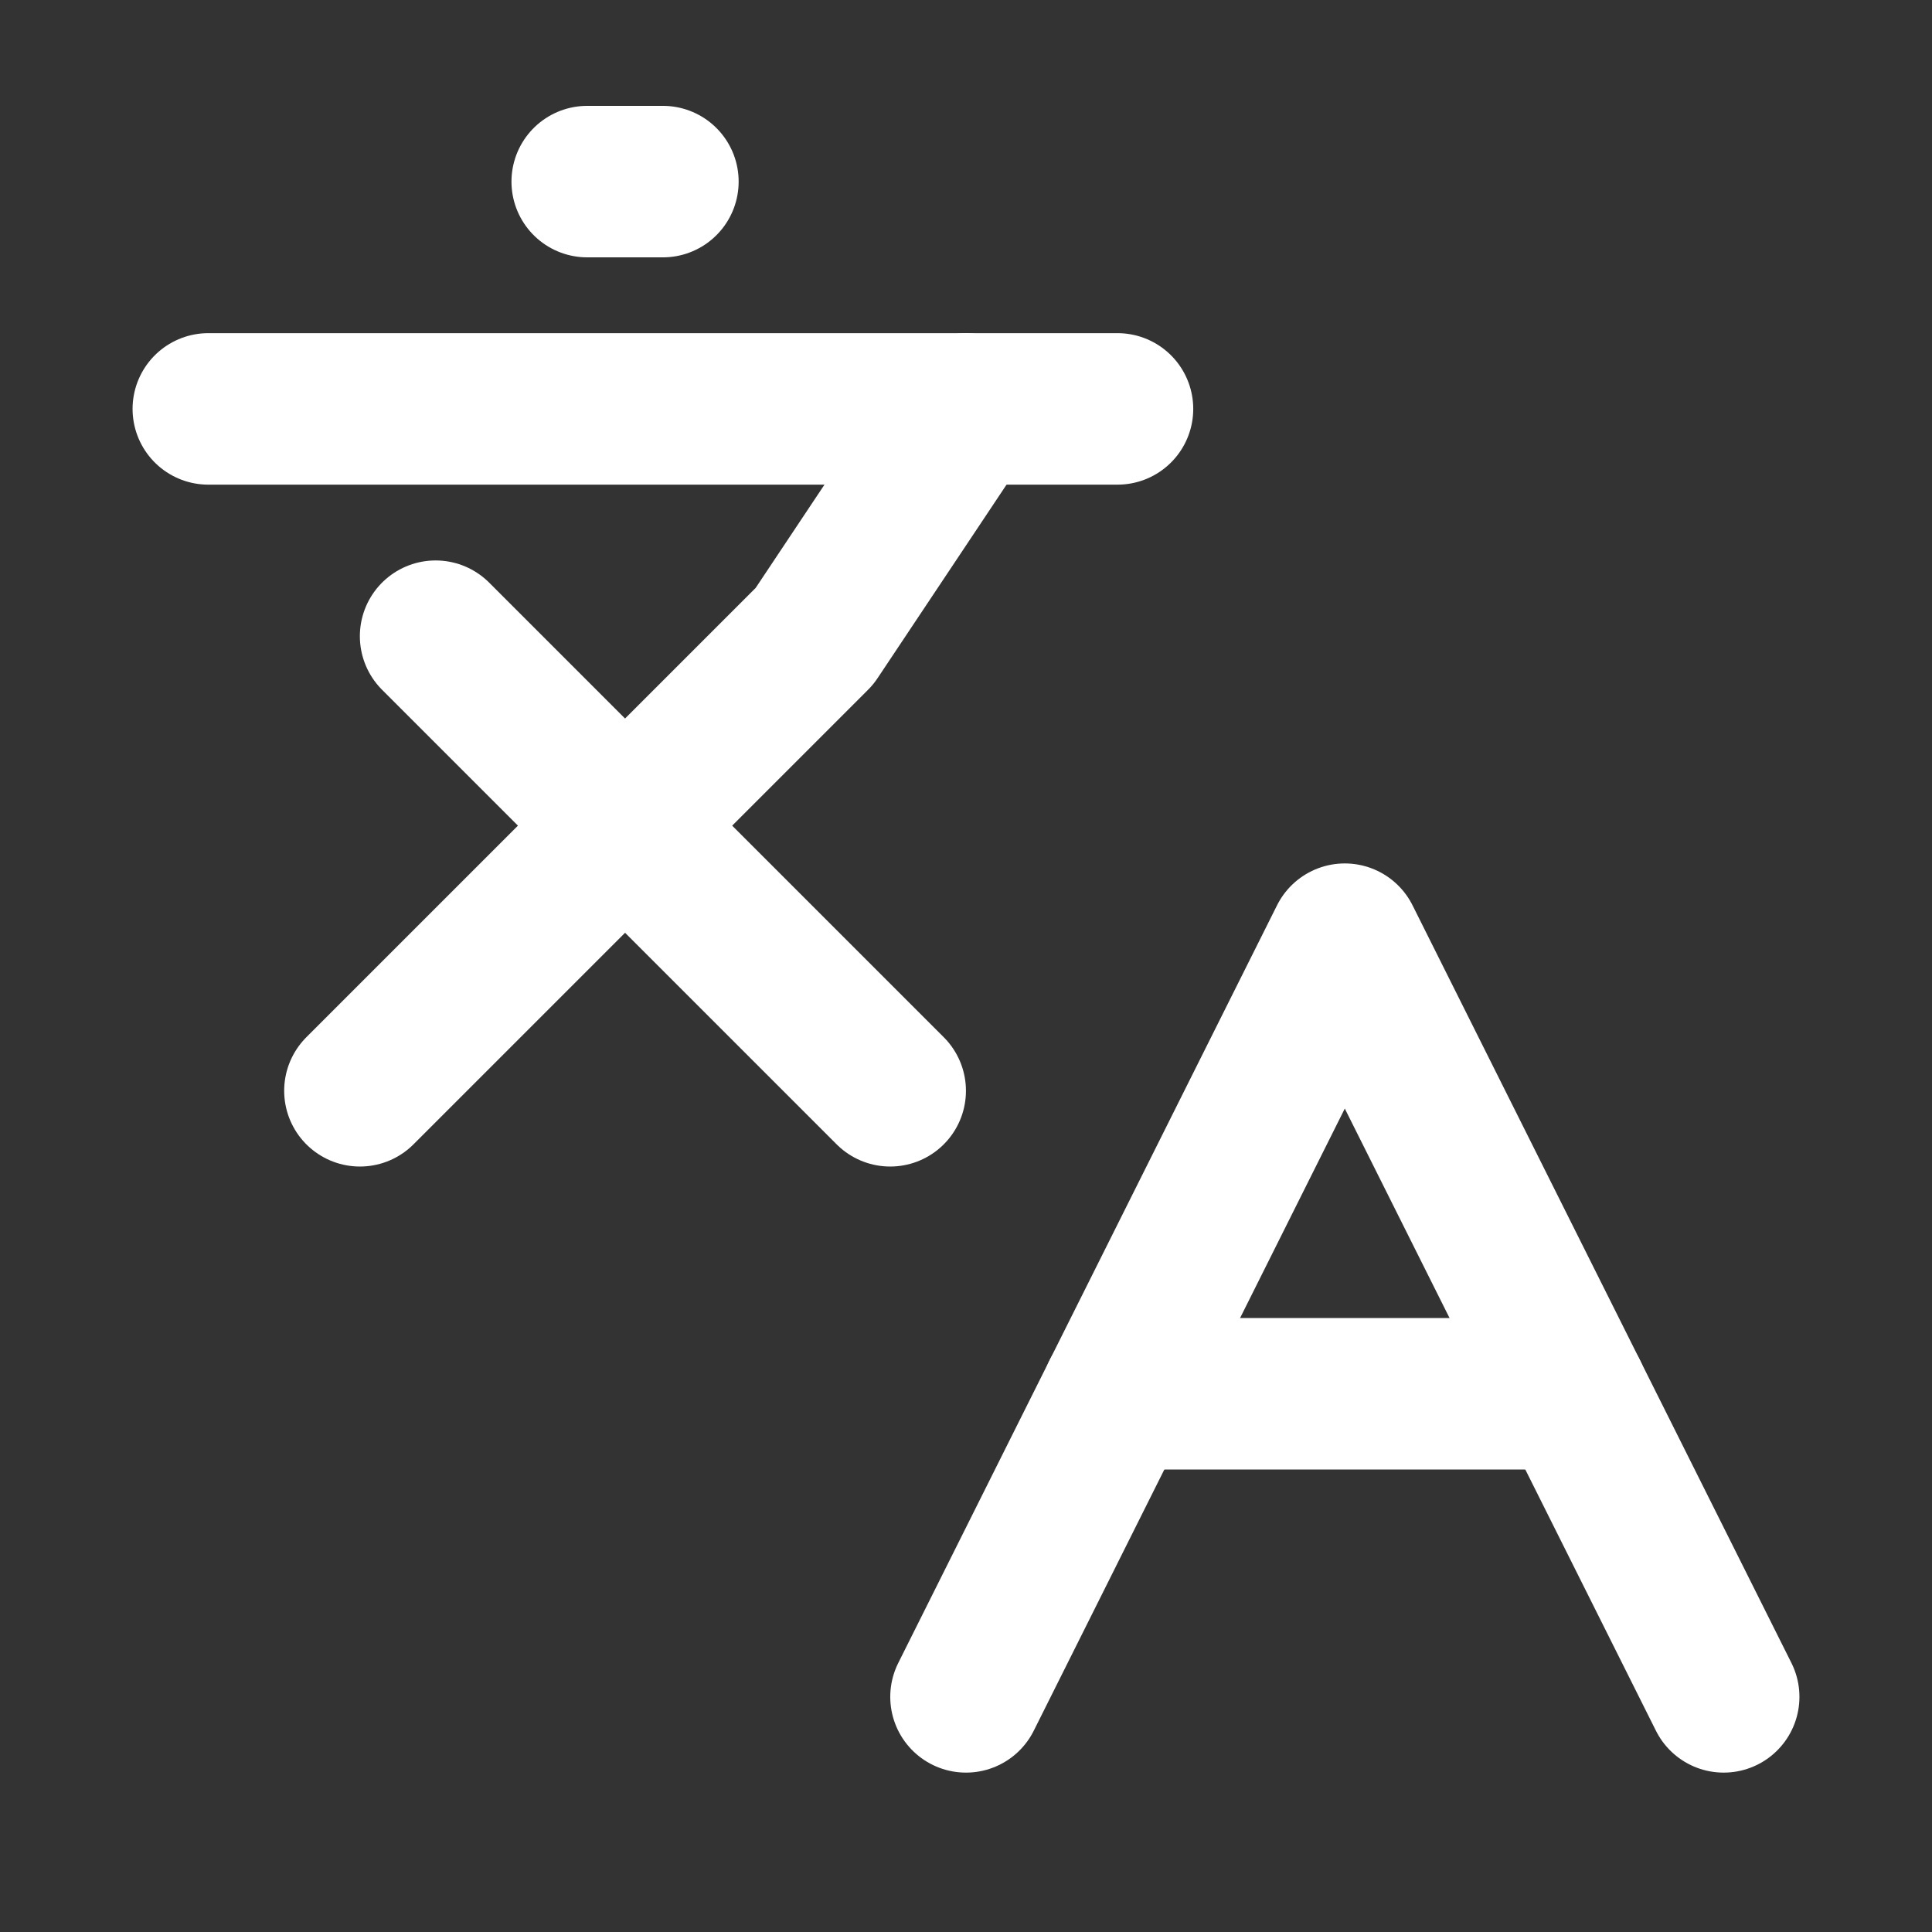
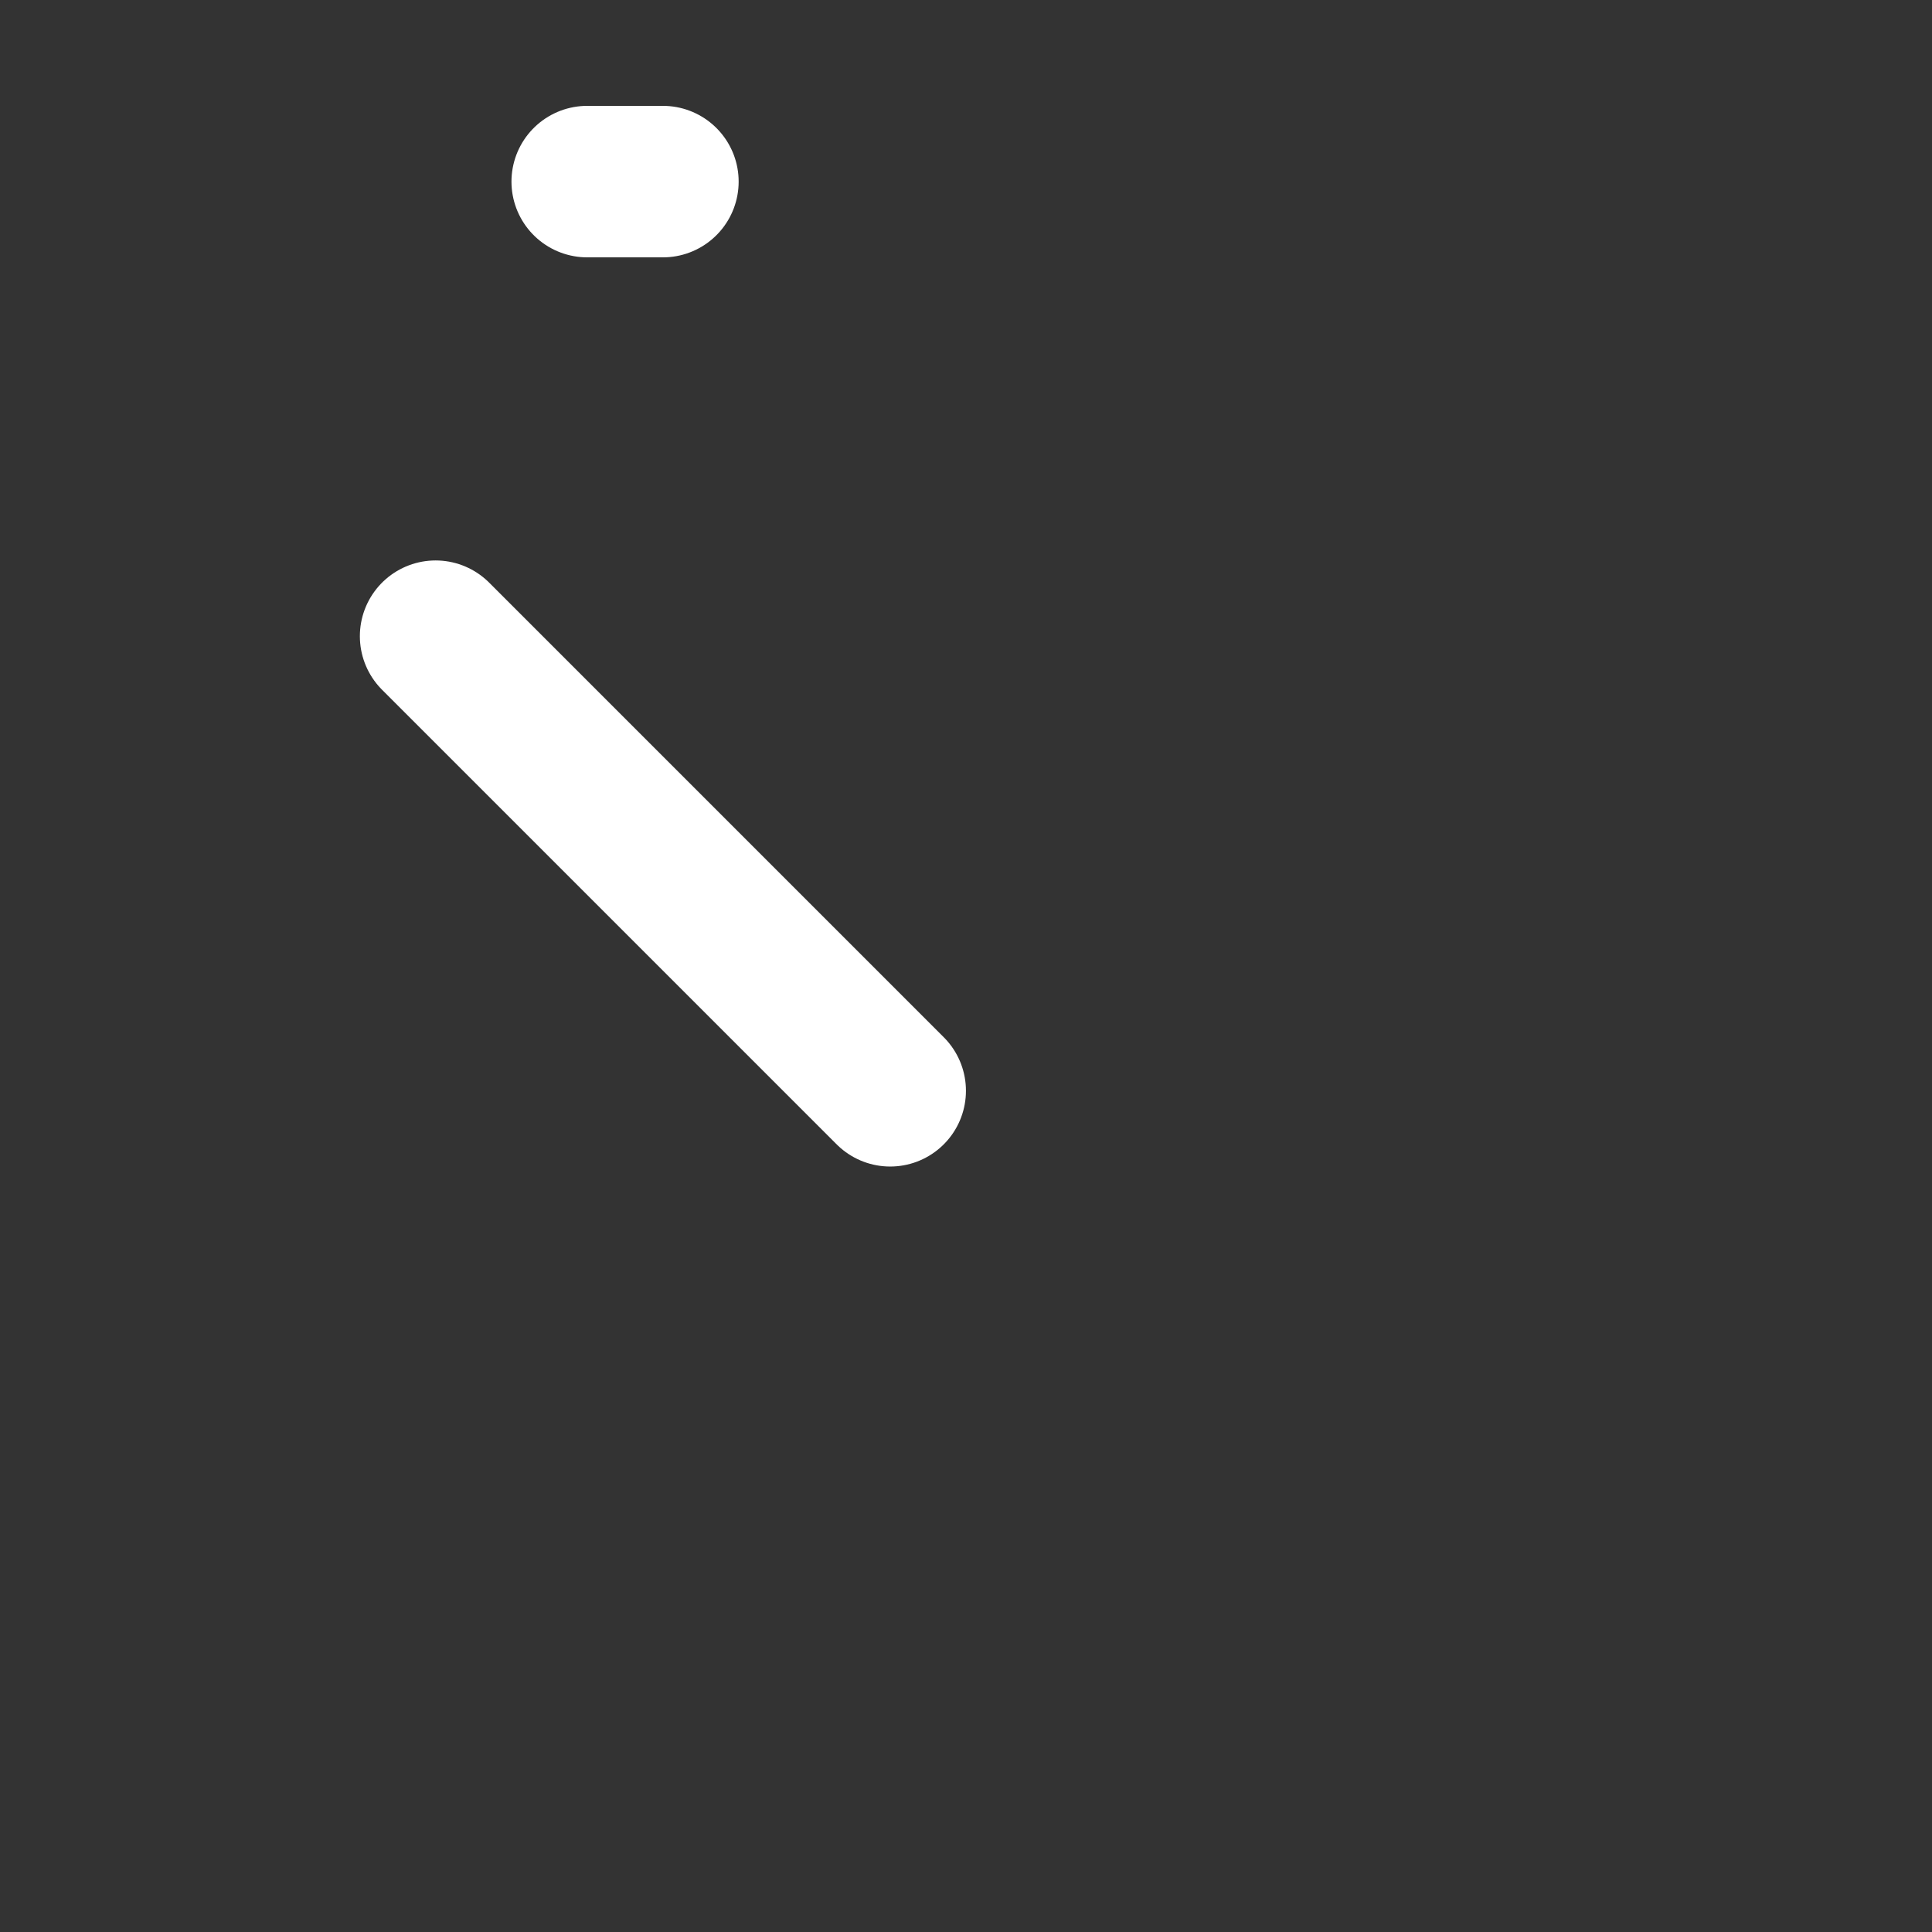
<svg xmlns="http://www.w3.org/2000/svg" width="17" height="17" viewBox="0 0 17 17" fill="none">
  <rect x="0" y="0" width="17" height="17" fill="#333333" stroke="none" />
  <g clip-path="url(#clip0_1777_13582)">
    <path d="M3.833 5.598L7.833 9.598" stroke="white" stroke-width="1.333" stroke-linecap="round" stroke-linejoin="round" />
-     <path d="M3.167 9.598L7.167 5.598L8.5 3.598" stroke="white" stroke-width="1.333" stroke-linecap="round" stroke-linejoin="round" />
-     <path d="M1.833 3.598H9.833" stroke="white" stroke-width="1.333" stroke-linecap="round" stroke-linejoin="round" />
    <path d="M5.167 1.598H5.833" stroke="white" stroke-width="1.333" stroke-linecap="round" stroke-linejoin="round" />
-     <path d="M15.167 14.931L11.833 8.264L8.5 14.931" stroke="white" stroke-width="1.333" stroke-linecap="round" stroke-linejoin="round" />
-     <path d="M9.833 12.264H13.833" stroke="white" stroke-width="1.333" stroke-linecap="round" stroke-linejoin="round" />
  </g>
  <defs>
    <clipPath id="clip0_1777_13582">
      <rect width="16" height="16" fill="white" transform="translate(0.5 0.264)" />
    </clipPath>
  </defs>
</svg>